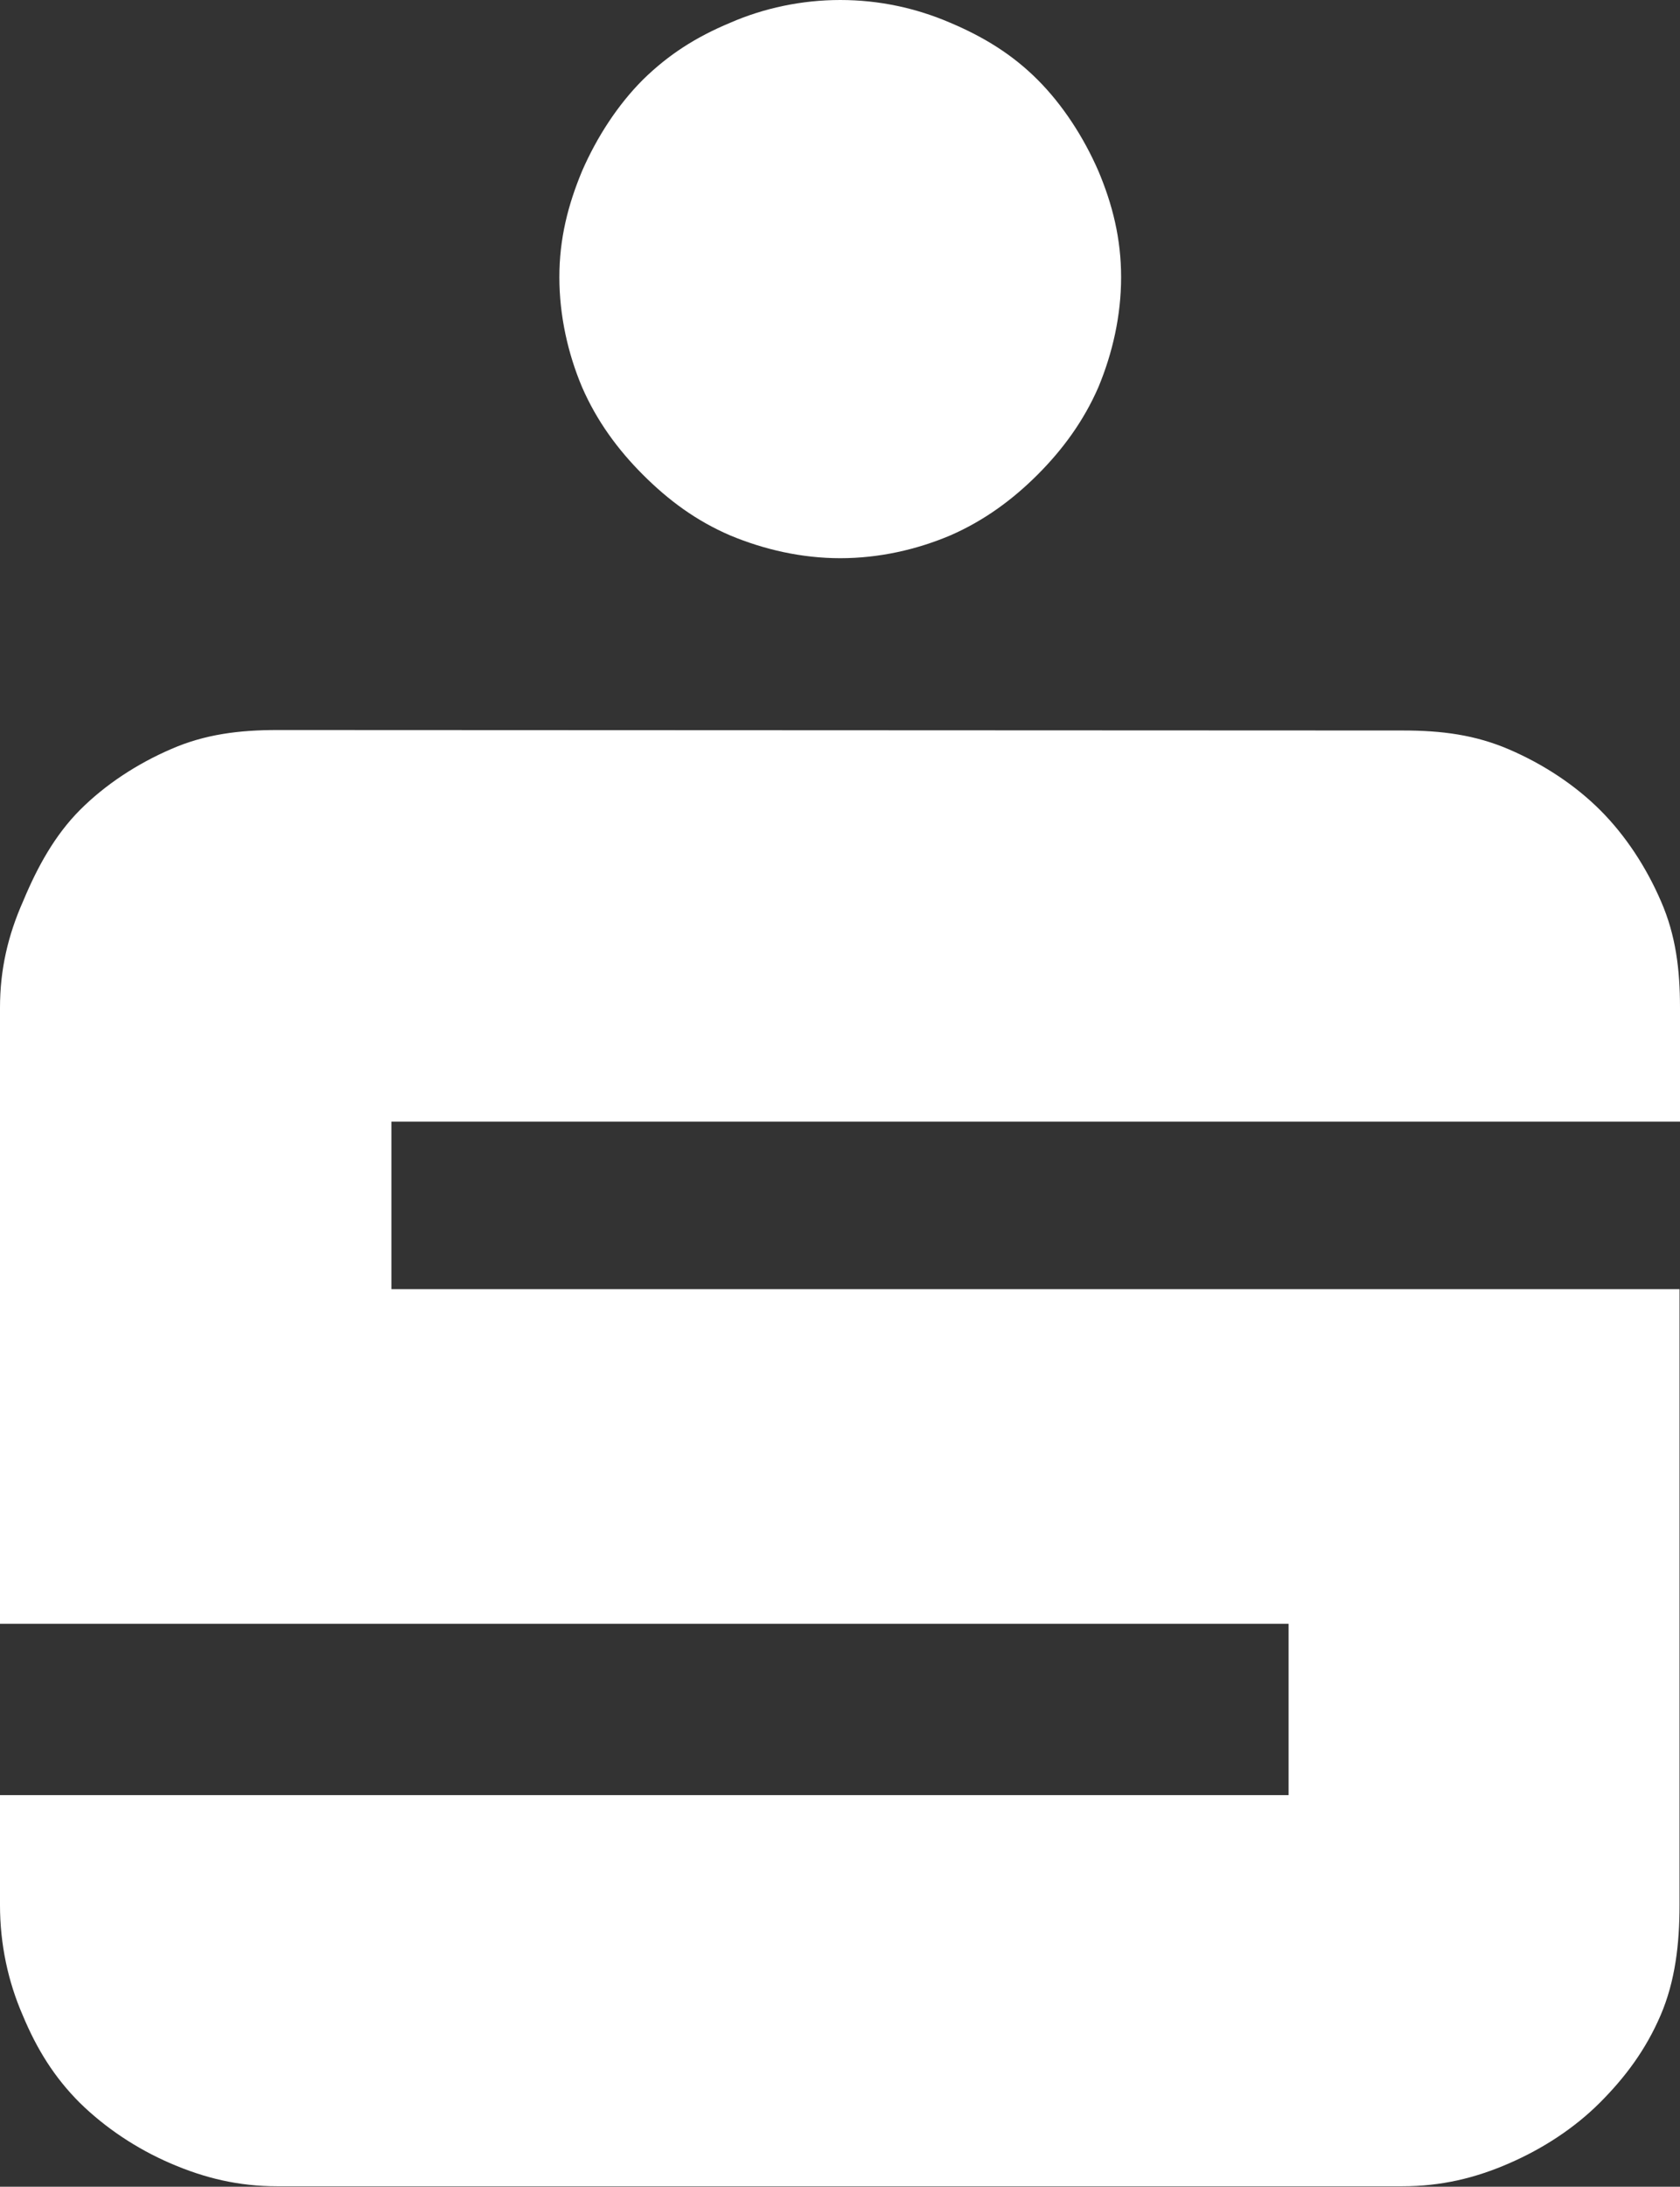
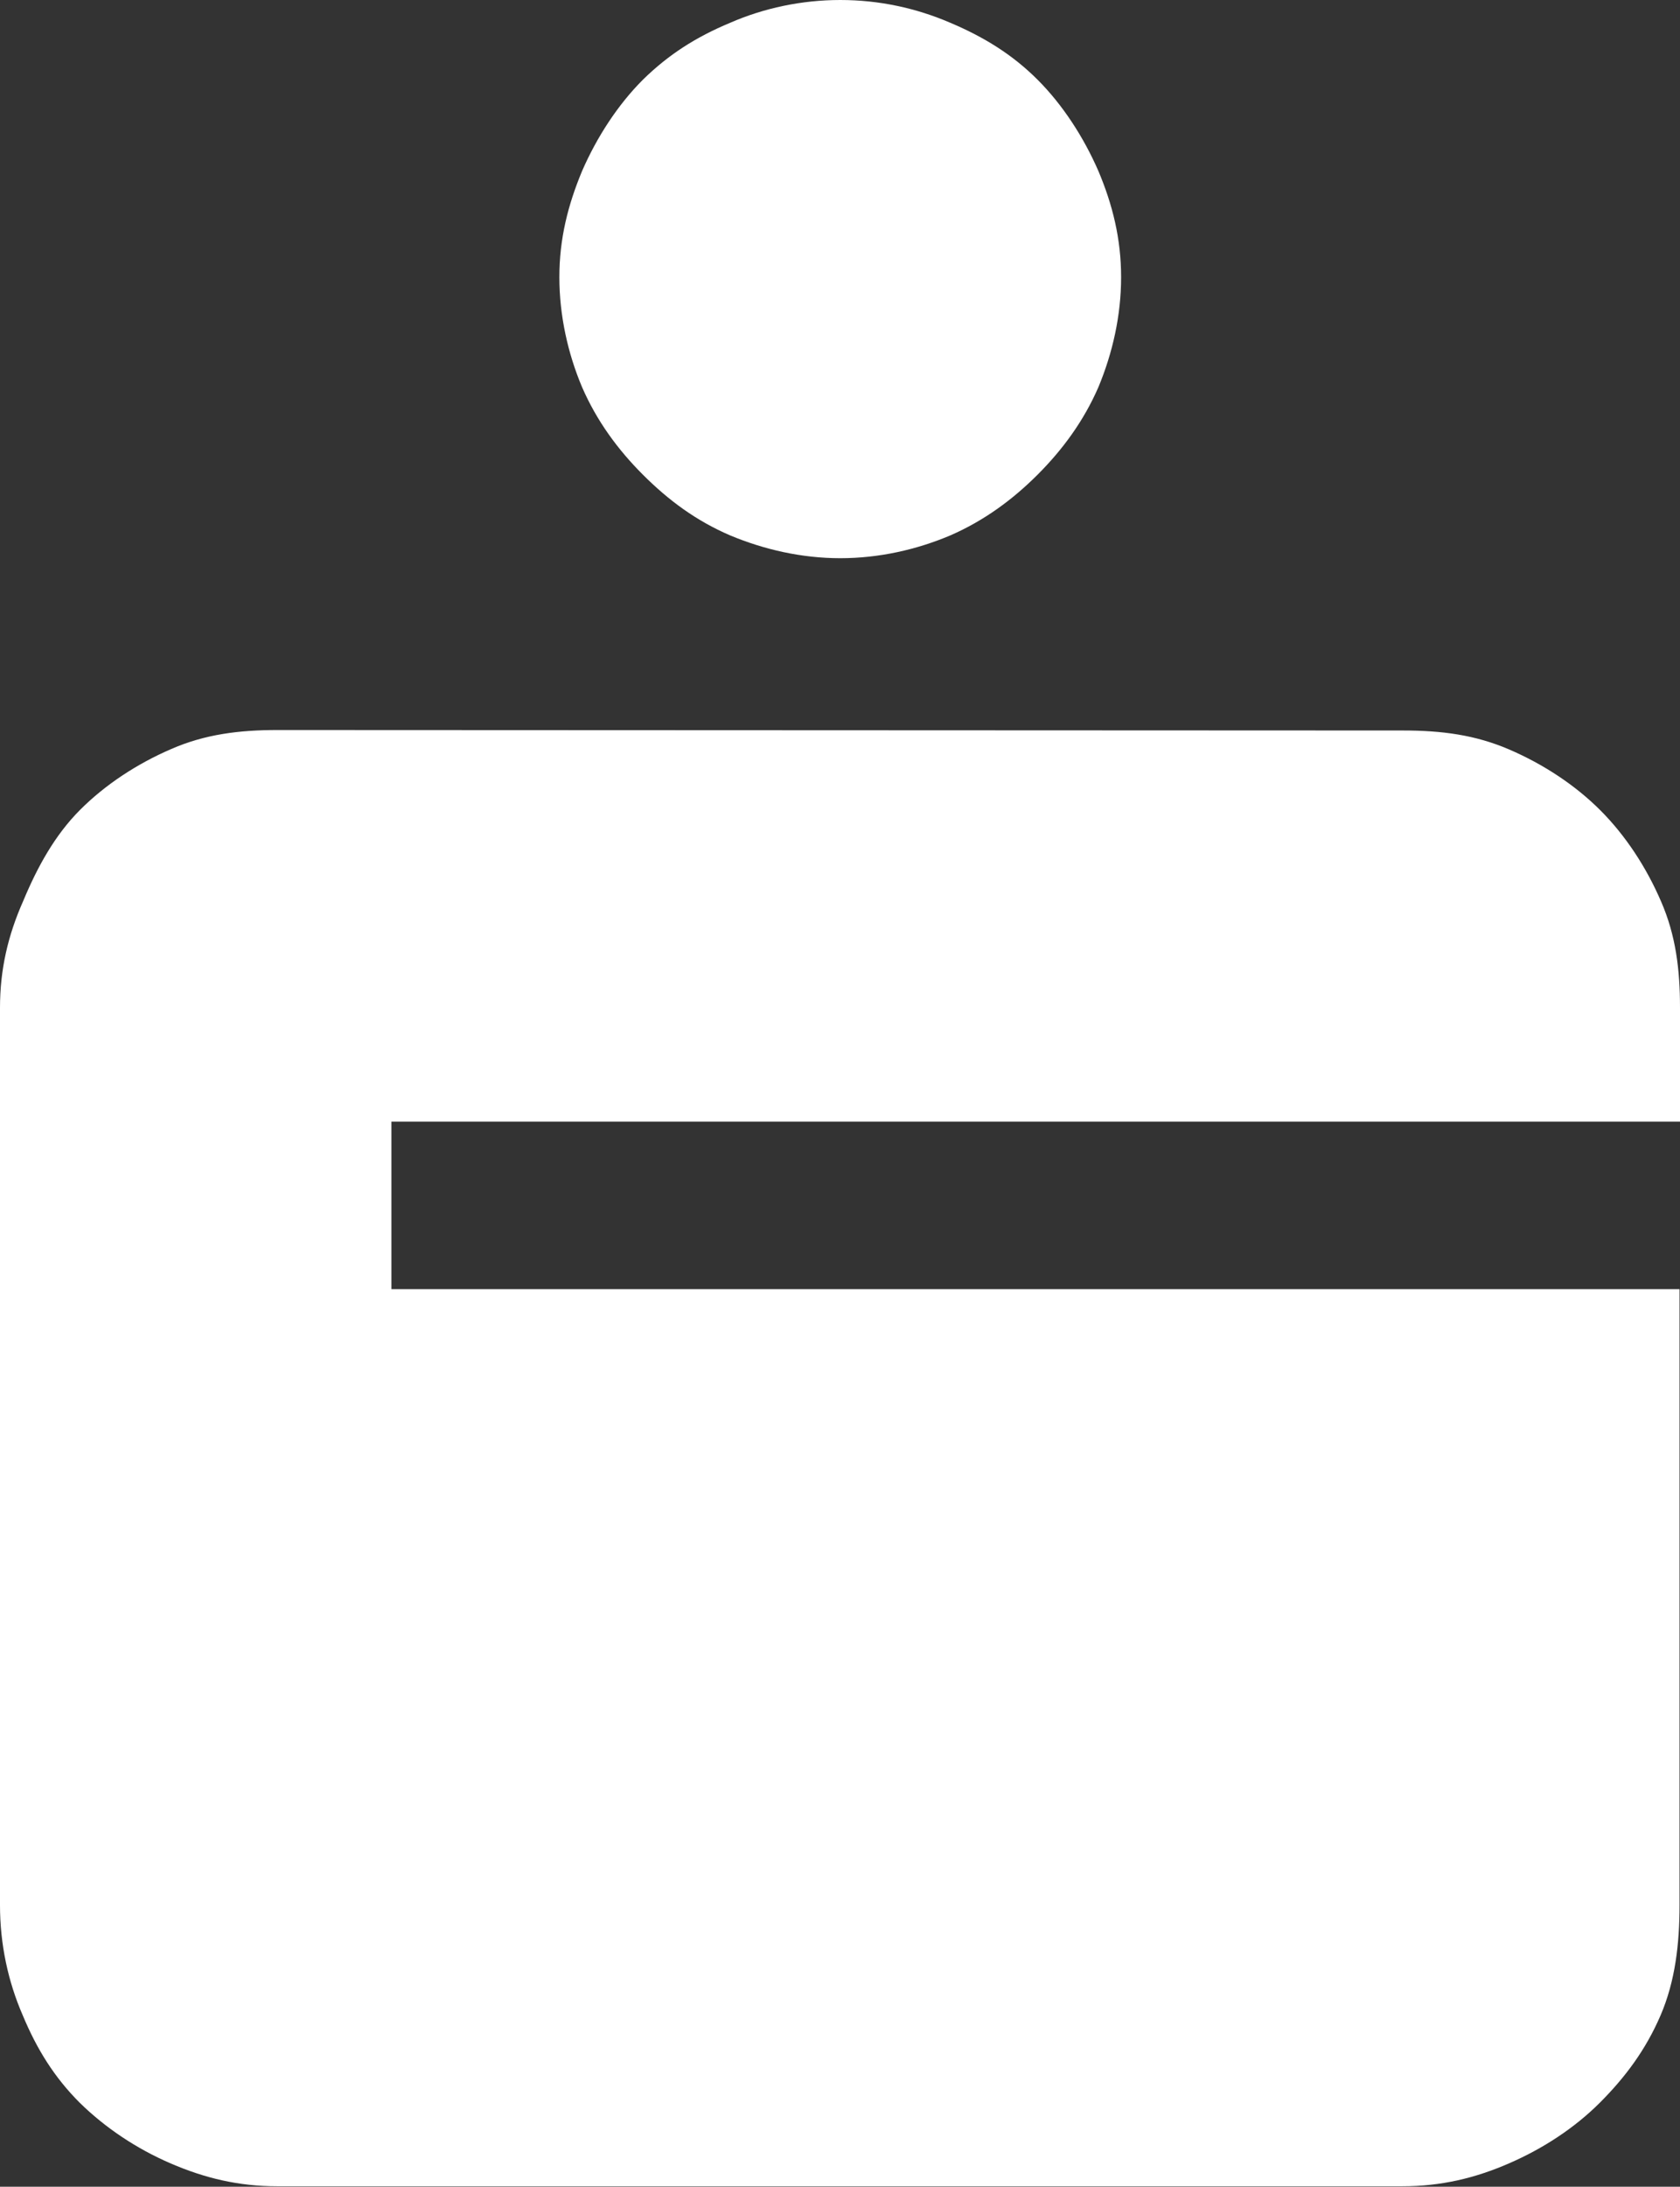
<svg xmlns="http://www.w3.org/2000/svg" id="svg1973" x="0px" y="0px" viewBox="0 0 354.1 460.7" style="enable-background:new 0 0 354.1 460.7;" xml:space="preserve">
  <rect x="0" y="0" width="354.1" height="460.7" fill="#333333" stroke="none" />
  <style type="text/css">	.st0{fill:#FFFFFF;}</style>
-   <path id="path7445" class="st0" d="M177.1,0c-8.1,0-16.1,1.7-23.2,4.8c-7.2,3-13,6.7-18.4,12c-5.3,5.3-9.7,12.1-12.8,19.2 c-3,7.2-4.8,14.3-4.8,22.4c0,8.1,1.8,16.1,4.8,23.2c3.1,7.1,7.5,13.1,12.8,18.4c5.4,5.4,11.2,9.7,18.4,12.8c7.2,3,15.1,4.8,23.2,4.8 c8.2,0,16.1-1.8,23.2-4.8c7.1-3.1,13.1-7.5,18.4-12.8c5.3-5.3,9.7-11.3,12.8-18.4c3-7.2,4.8-15.1,4.8-23.2c0-8.1-1.8-15.3-4.8-22.4 c-3.1-7.1-7.5-13.9-12.8-19.2c-5.3-5.3-11.3-9-18.4-12C193.1,1.7,185.3,0,177.1,0z M58.5,153.8c-8.1,0-15.3,0.9-22.4,4 c-7.2,3.1-13.9,7.5-19.2,12.8c-5.3,5.3-9,12-12,19.2C1.7,197,0,204.2,0,212.3v129.8h271.6v36.1H0v6.4v16.8c0,8.2,1.7,16.1,4.8,23.2 c3,7.2,6.7,13.1,12,18.4c5.4,5.3,12,9.7,19.2,12.8c7.2,3.1,14.3,4.8,22.4,4.8h237.2c8.1,0,15.3-1.7,22.4-4.8 c7.2-3.1,13.9-7.5,19.2-12.8c5.4-5.4,9.7-11.2,12.8-18.4s4-15.1,4-23.2v-16.8v-113H82.5v-35.3h271.6v-24c0-8.1-0.9-15.3-4-22.4 c-3.1-7.2-7.5-13.9-12.8-19.2c-5.3-5.3-12-9.7-19.2-12.8c-7.2-3.1-14.3-4-22.4-4L58.5,153.8z" />
+   <path id="path7445" class="st0" d="M177.1,0c-8.1,0-16.1,1.7-23.2,4.8c-7.2,3-13,6.7-18.4,12c-5.3,5.3-9.7,12.1-12.8,19.2 c-3,7.2-4.8,14.3-4.8,22.4c0,8.1,1.8,16.1,4.8,23.2c3.1,7.1,7.5,13.1,12.8,18.4c5.4,5.4,11.2,9.7,18.4,12.8c7.2,3,15.1,4.8,23.2,4.8 c8.2,0,16.1-1.8,23.2-4.8c7.1-3.1,13.1-7.5,18.4-12.8c5.3-5.3,9.7-11.3,12.8-18.4c3-7.2,4.8-15.1,4.8-23.2c0-8.1-1.8-15.3-4.8-22.4 c-3.1-7.1-7.5-13.9-12.8-19.2c-5.3-5.3-11.3-9-18.4-12C193.1,1.7,185.3,0,177.1,0z M58.5,153.8c-8.1,0-15.3,0.9-22.4,4 c-7.2,3.1-13.9,7.5-19.2,12.8c-5.3,5.3-9,12-12,19.2C1.7,197,0,204.2,0,212.3v129.8v36.1H0v6.4v16.8c0,8.2,1.7,16.1,4.8,23.2 c3,7.2,6.7,13.1,12,18.4c5.4,5.3,12,9.7,19.2,12.8c7.2,3.1,14.3,4.8,22.4,4.8h237.2c8.1,0,15.3-1.7,22.4-4.8 c7.2-3.1,13.9-7.5,19.2-12.8c5.4-5.4,9.7-11.2,12.8-18.4s4-15.1,4-23.2v-16.8v-113H82.5v-35.3h271.6v-24c0-8.1-0.9-15.3-4-22.4 c-3.1-7.2-7.5-13.9-12.8-19.2c-5.3-5.3-12-9.7-19.2-12.8c-7.2-3.1-14.3-4-22.4-4L58.5,153.8z" />
</svg>